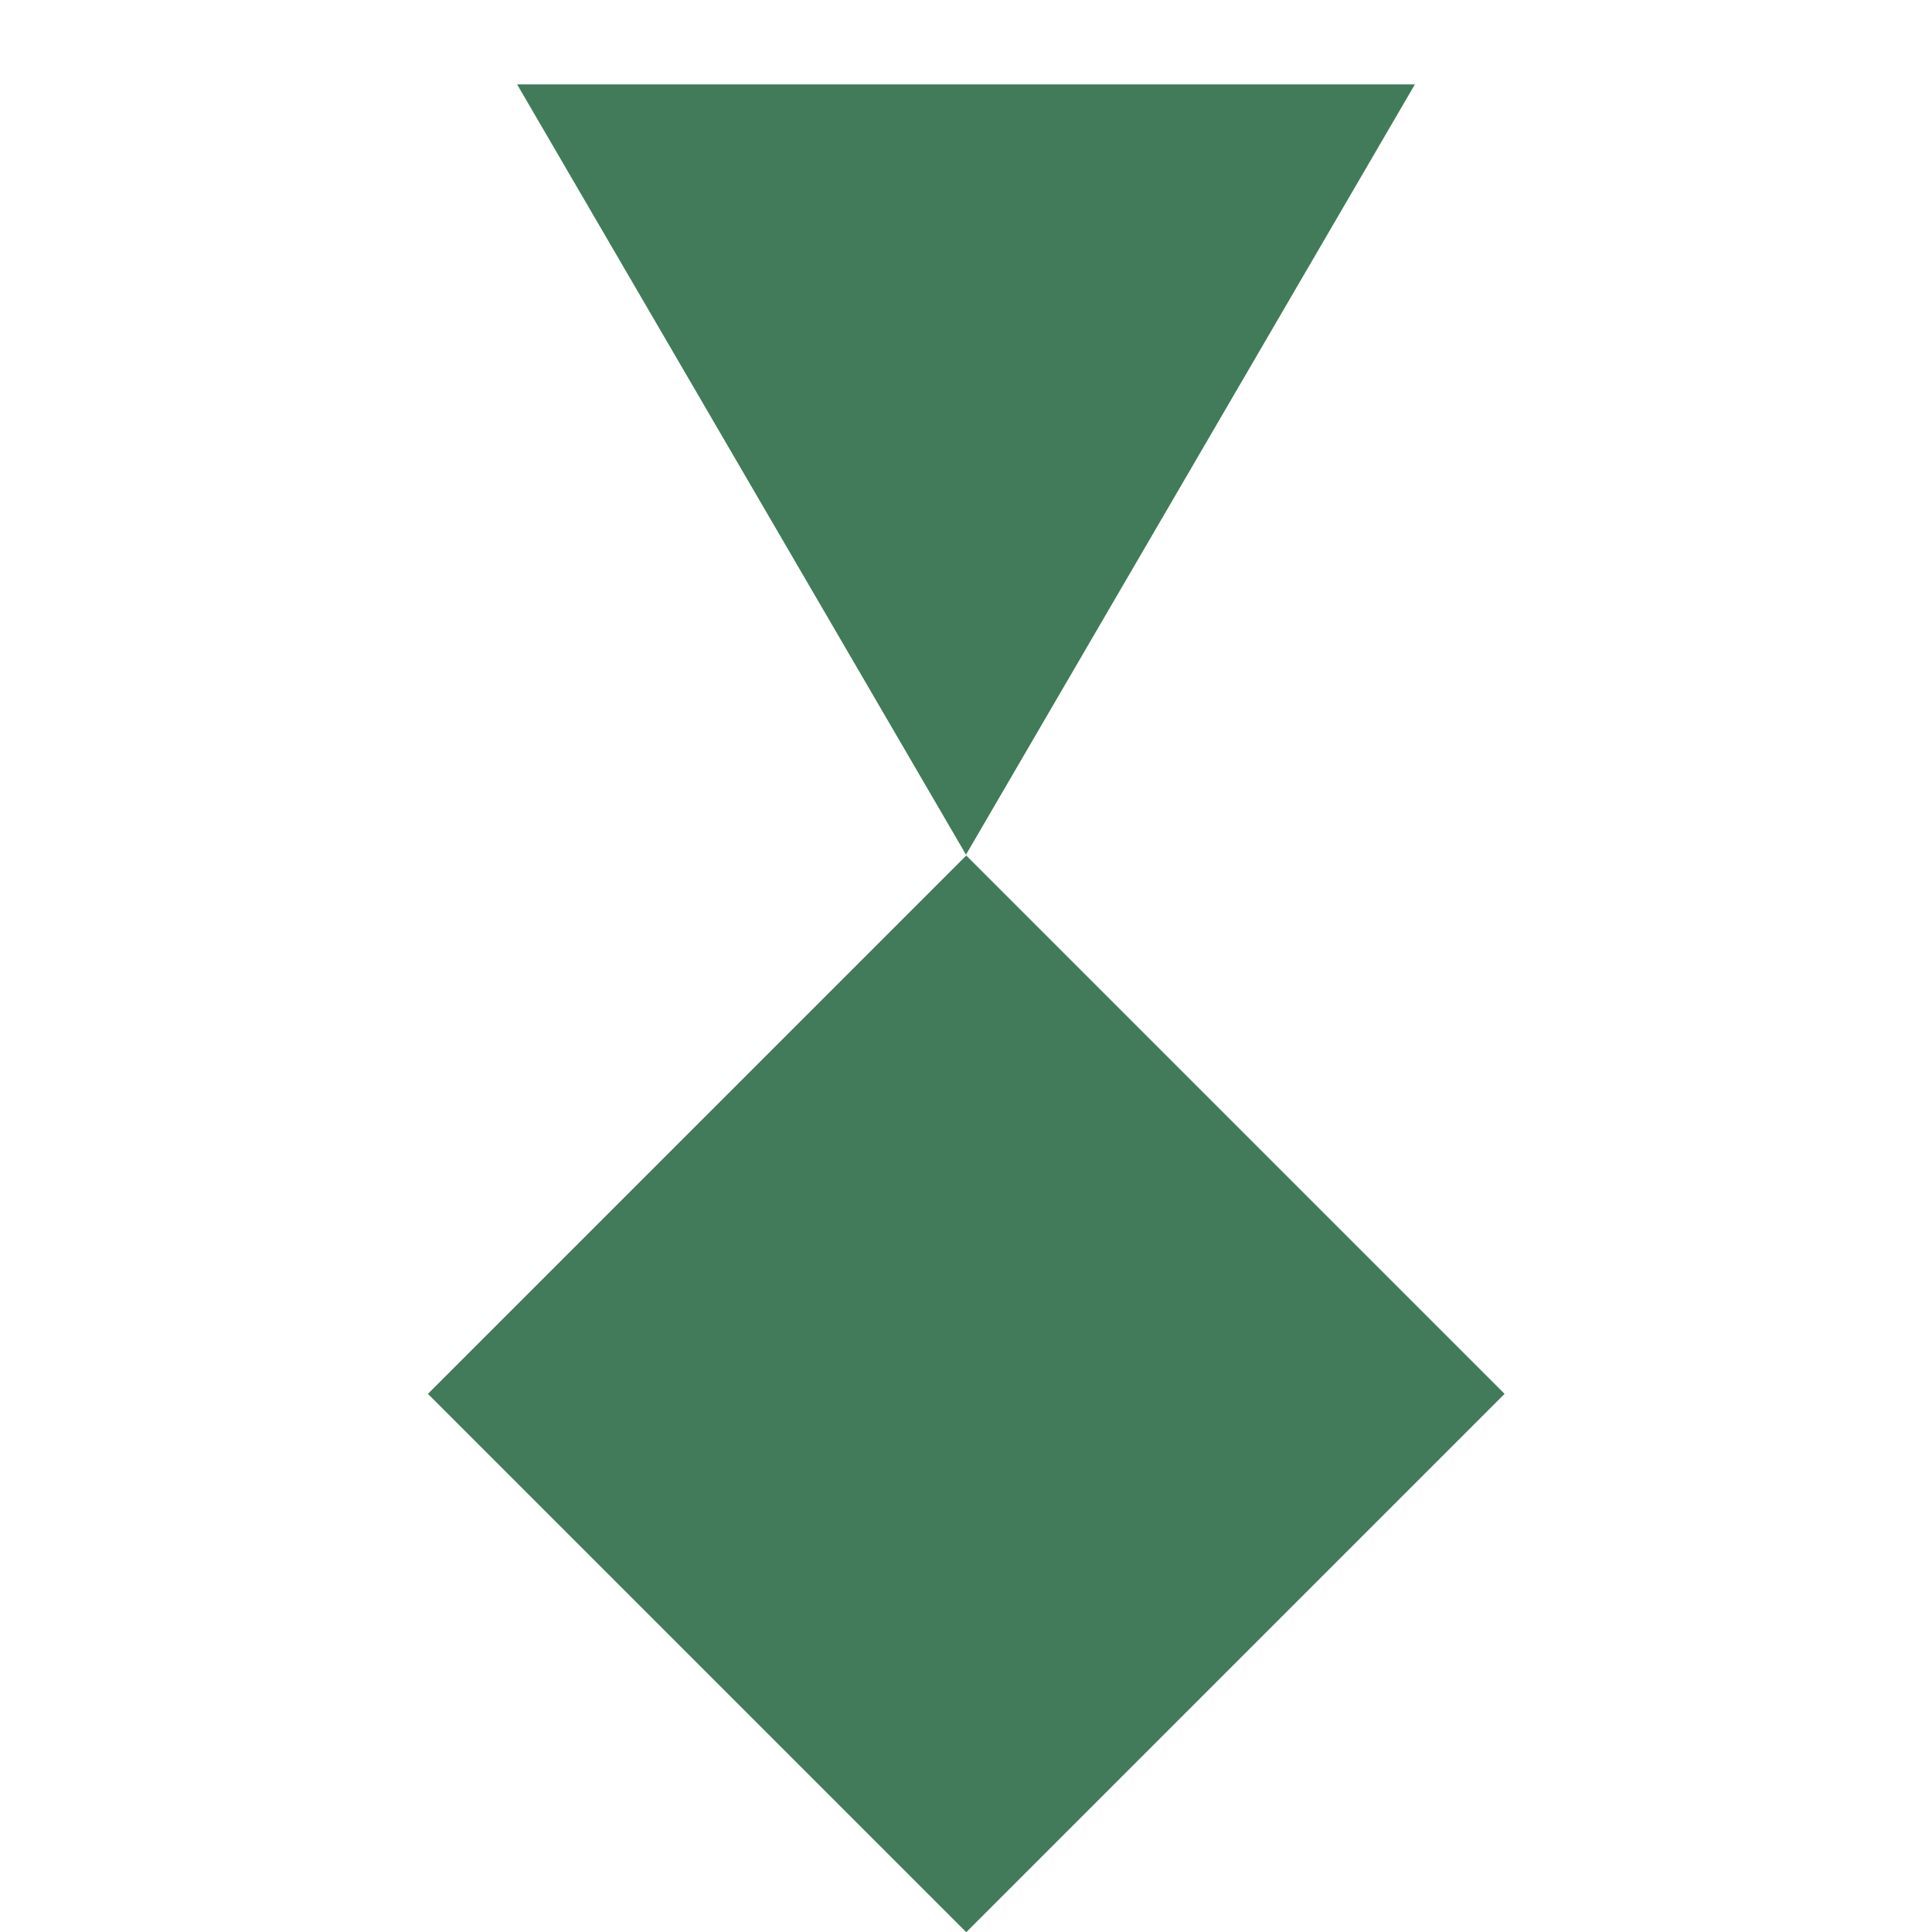
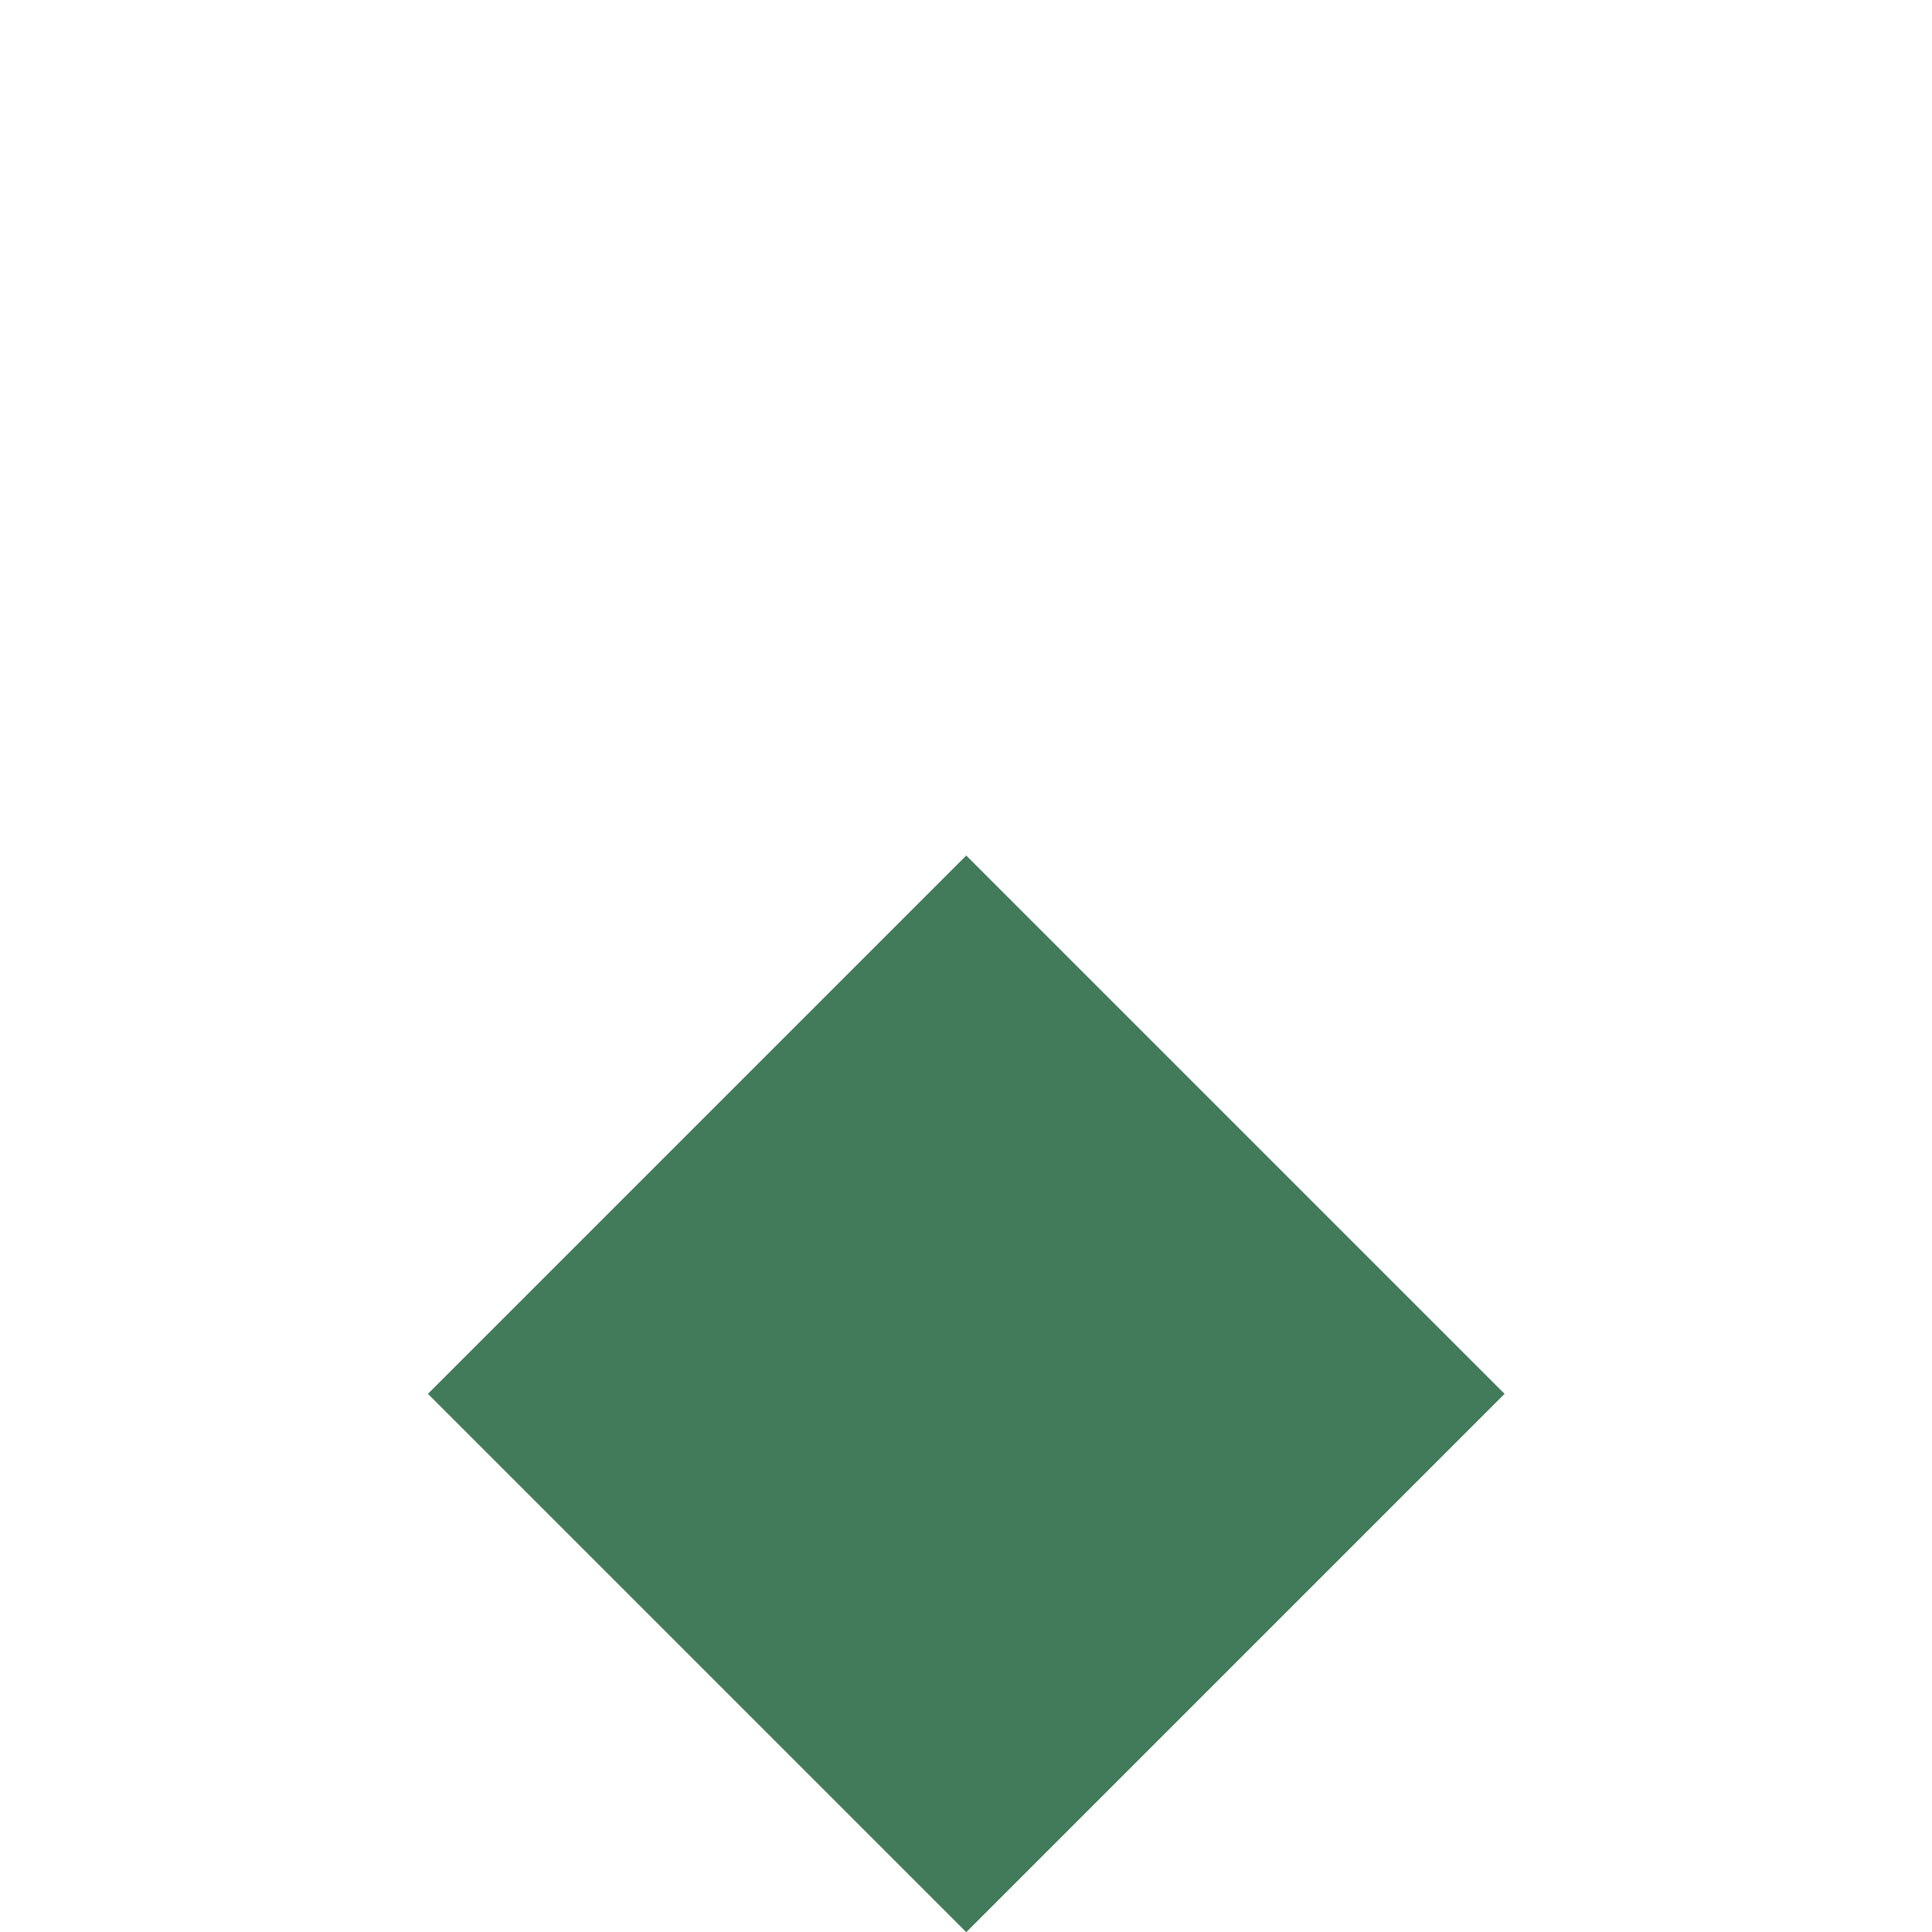
<svg xmlns="http://www.w3.org/2000/svg" id="Calque_1" version="1.1" viewBox="0 0 107.6 107.6">
  <defs>
    <style>
      .st0 {
        fill: #417b5a;
      }
    </style>
  </defs>
  <rect id="Rectangle_14" class="st0" x="32.6" y="56.4" width="42.4" height="42.4" transform="translate(-39.1 60.8) rotate(-45)" />
-   <path id="Polygone_5" class="st0" d="M53.8,47.6L28.8,4.7h50l-25,42.9Z" />
</svg>